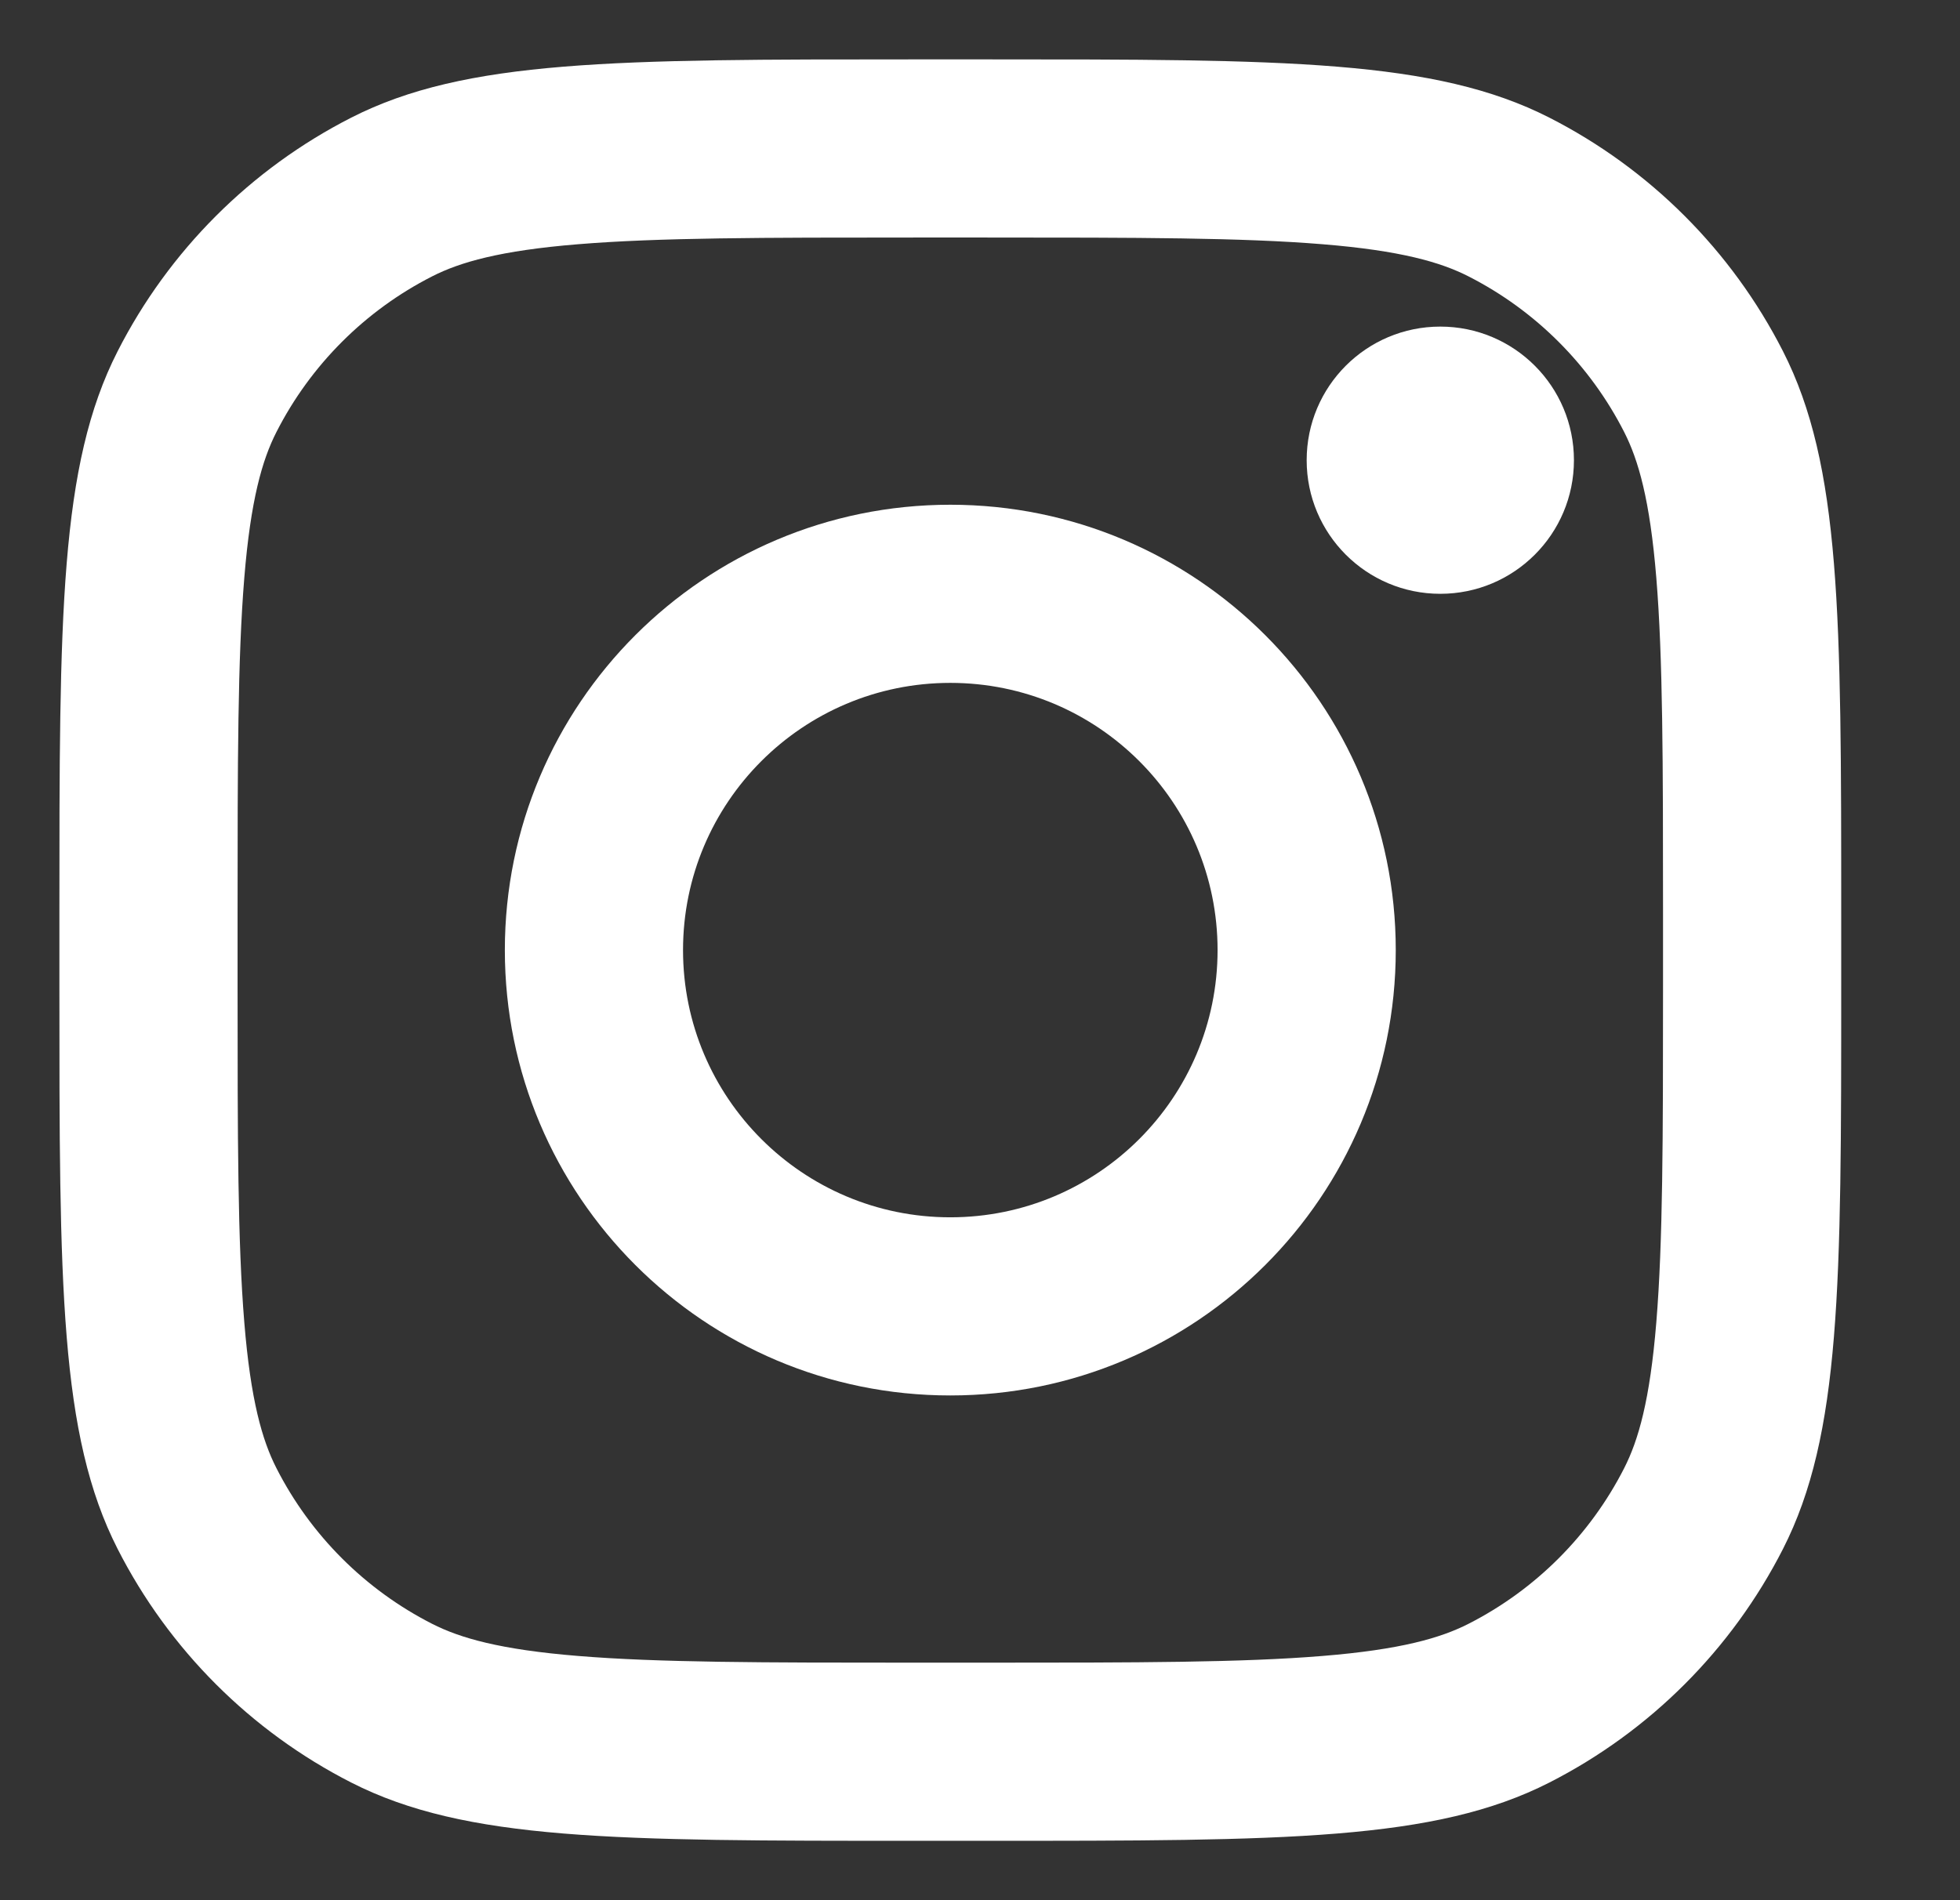
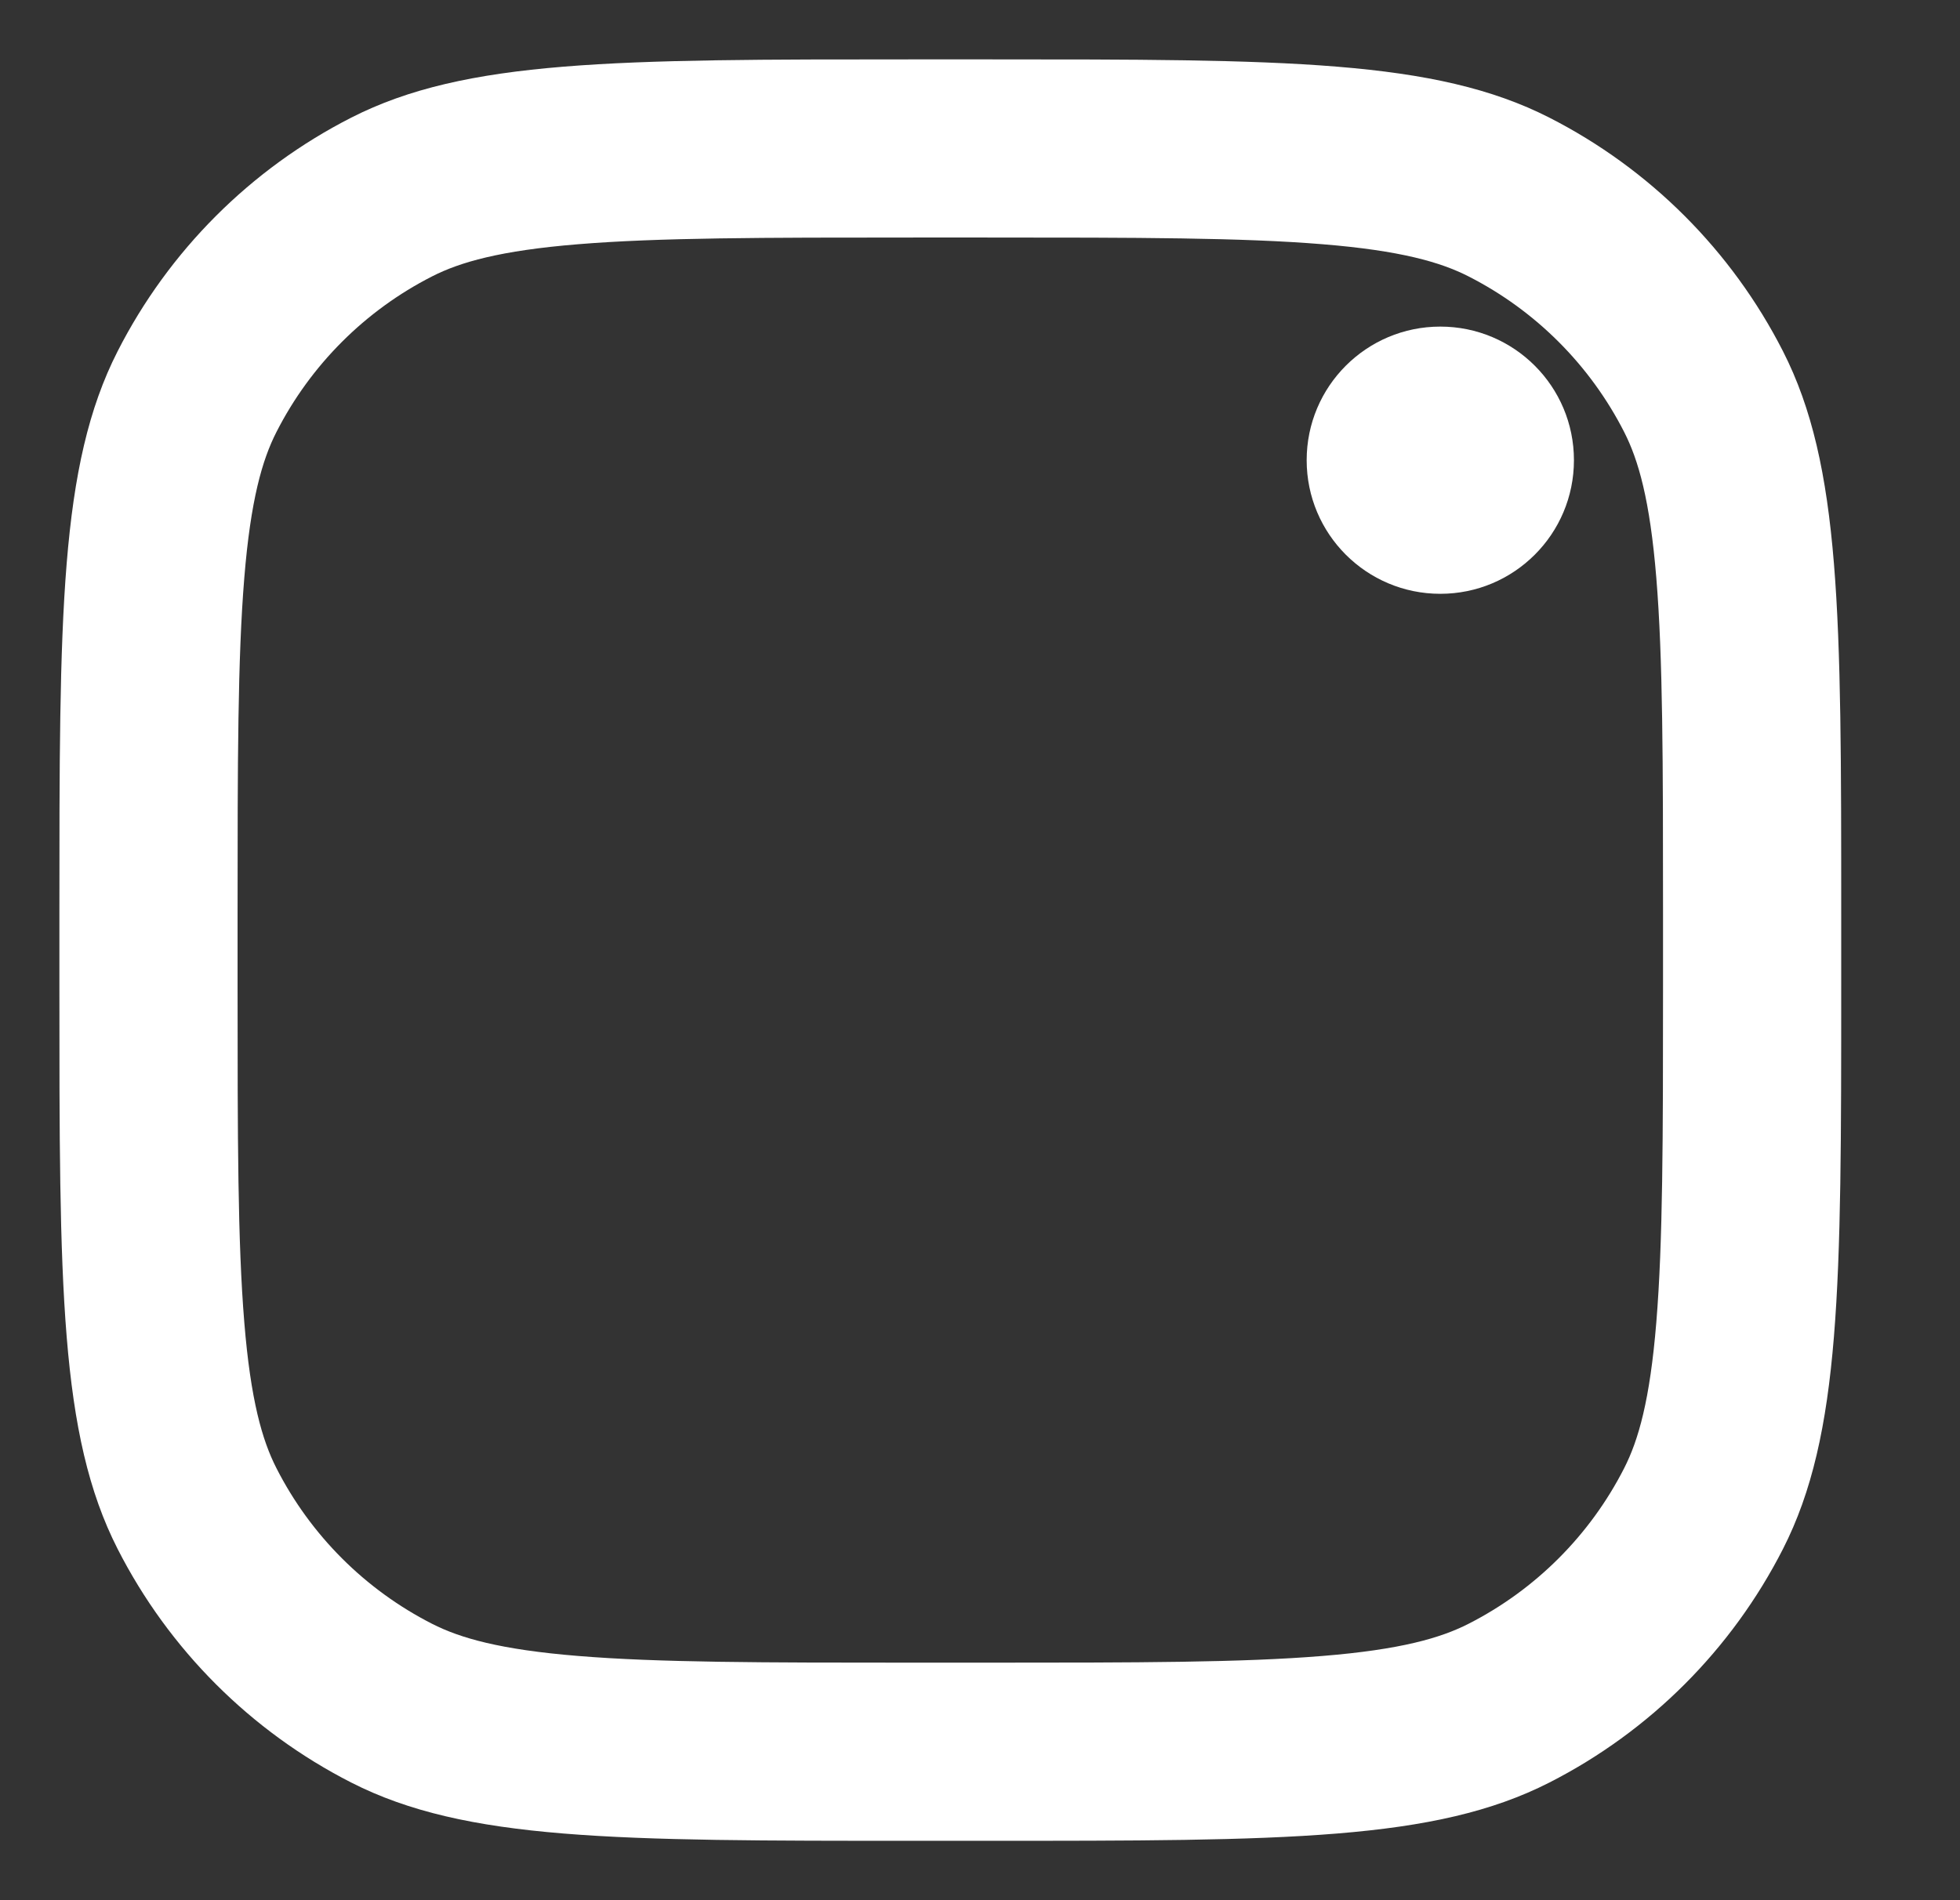
<svg xmlns="http://www.w3.org/2000/svg" width="33" height="32" viewBox="0 0 33 32" fill="none">
  <rect x="0" y="0" width="33" height="32" fill="#333333" stroke="none" />
  <path d="M26.5 7.75C26.5 8.993 25.493 10 24.25 10C23.007 10 22 8.993 22 7.75C22 6.507 23.007 5.5 24.25 5.5C25.493 5.5 26.5 6.507 26.5 7.75Z" fill="white" />
-   <path fill-rule="evenodd" clip-rule="evenodd" d="M16 23.5C20.142 23.5 23.5 20.142 23.5 16C23.5 11.858 20.142 8.5 16 8.5C11.858 8.5 8.5 11.858 8.5 16C8.5 20.142 11.858 23.5 16 23.5ZM16 20.5C18.485 20.5 20.5 18.485 20.5 16C20.5 13.515 18.485 11.5 16 11.5C13.515 11.5 11.5 13.515 11.5 16C11.5 18.485 13.515 20.5 16 20.5Z" fill="white" />
  <path fill-rule="evenodd" clip-rule="evenodd" d="M1 15.4C1 10.36 1 7.839 1.981 5.914C2.844 4.221 4.221 2.844 5.914 1.981C7.839 1 10.36 1 15.4 1H16.6C21.64 1 24.161 1 26.086 1.981C27.779 2.844 29.156 4.221 30.019 5.914C31 7.839 31 10.36 31 15.4V16.6C31 21.64 31 24.161 30.019 26.086C29.156 27.779 27.779 29.156 26.086 30.019C24.161 31 21.64 31 16.6 31H15.4C10.36 31 7.839 31 5.914 30.019C4.221 29.156 2.844 27.779 1.981 26.086C1 24.161 1 21.64 1 16.6V15.4ZM15.4 4H16.6C19.17 4 20.917 4.002 22.267 4.113C23.582 4.22 24.255 4.415 24.724 4.654C25.853 5.229 26.771 6.147 27.346 7.276C27.585 7.745 27.78 8.418 27.887 9.733C27.998 11.083 28 12.83 28 15.4V16.6C28 19.17 27.998 20.917 27.887 22.267C27.78 23.582 27.585 24.255 27.346 24.724C26.771 25.853 25.853 26.771 24.724 27.346C24.255 27.585 23.582 27.78 22.267 27.887C20.917 27.998 19.17 28 16.6 28H15.4C12.83 28 11.083 27.998 9.733 27.887C8.418 27.78 7.745 27.585 7.276 27.346C6.147 26.771 5.229 25.853 4.654 24.724C4.415 24.255 4.22 23.582 4.113 22.267C4.002 20.917 4 19.17 4 16.6V15.4C4 12.83 4.002 11.083 4.113 9.733C4.22 8.418 4.415 7.745 4.654 7.276C5.229 6.147 6.147 5.229 7.276 4.654C7.745 4.415 8.418 4.22 9.733 4.113C11.083 4.002 12.83 4 15.4 4Z" fill="white" />
</svg>